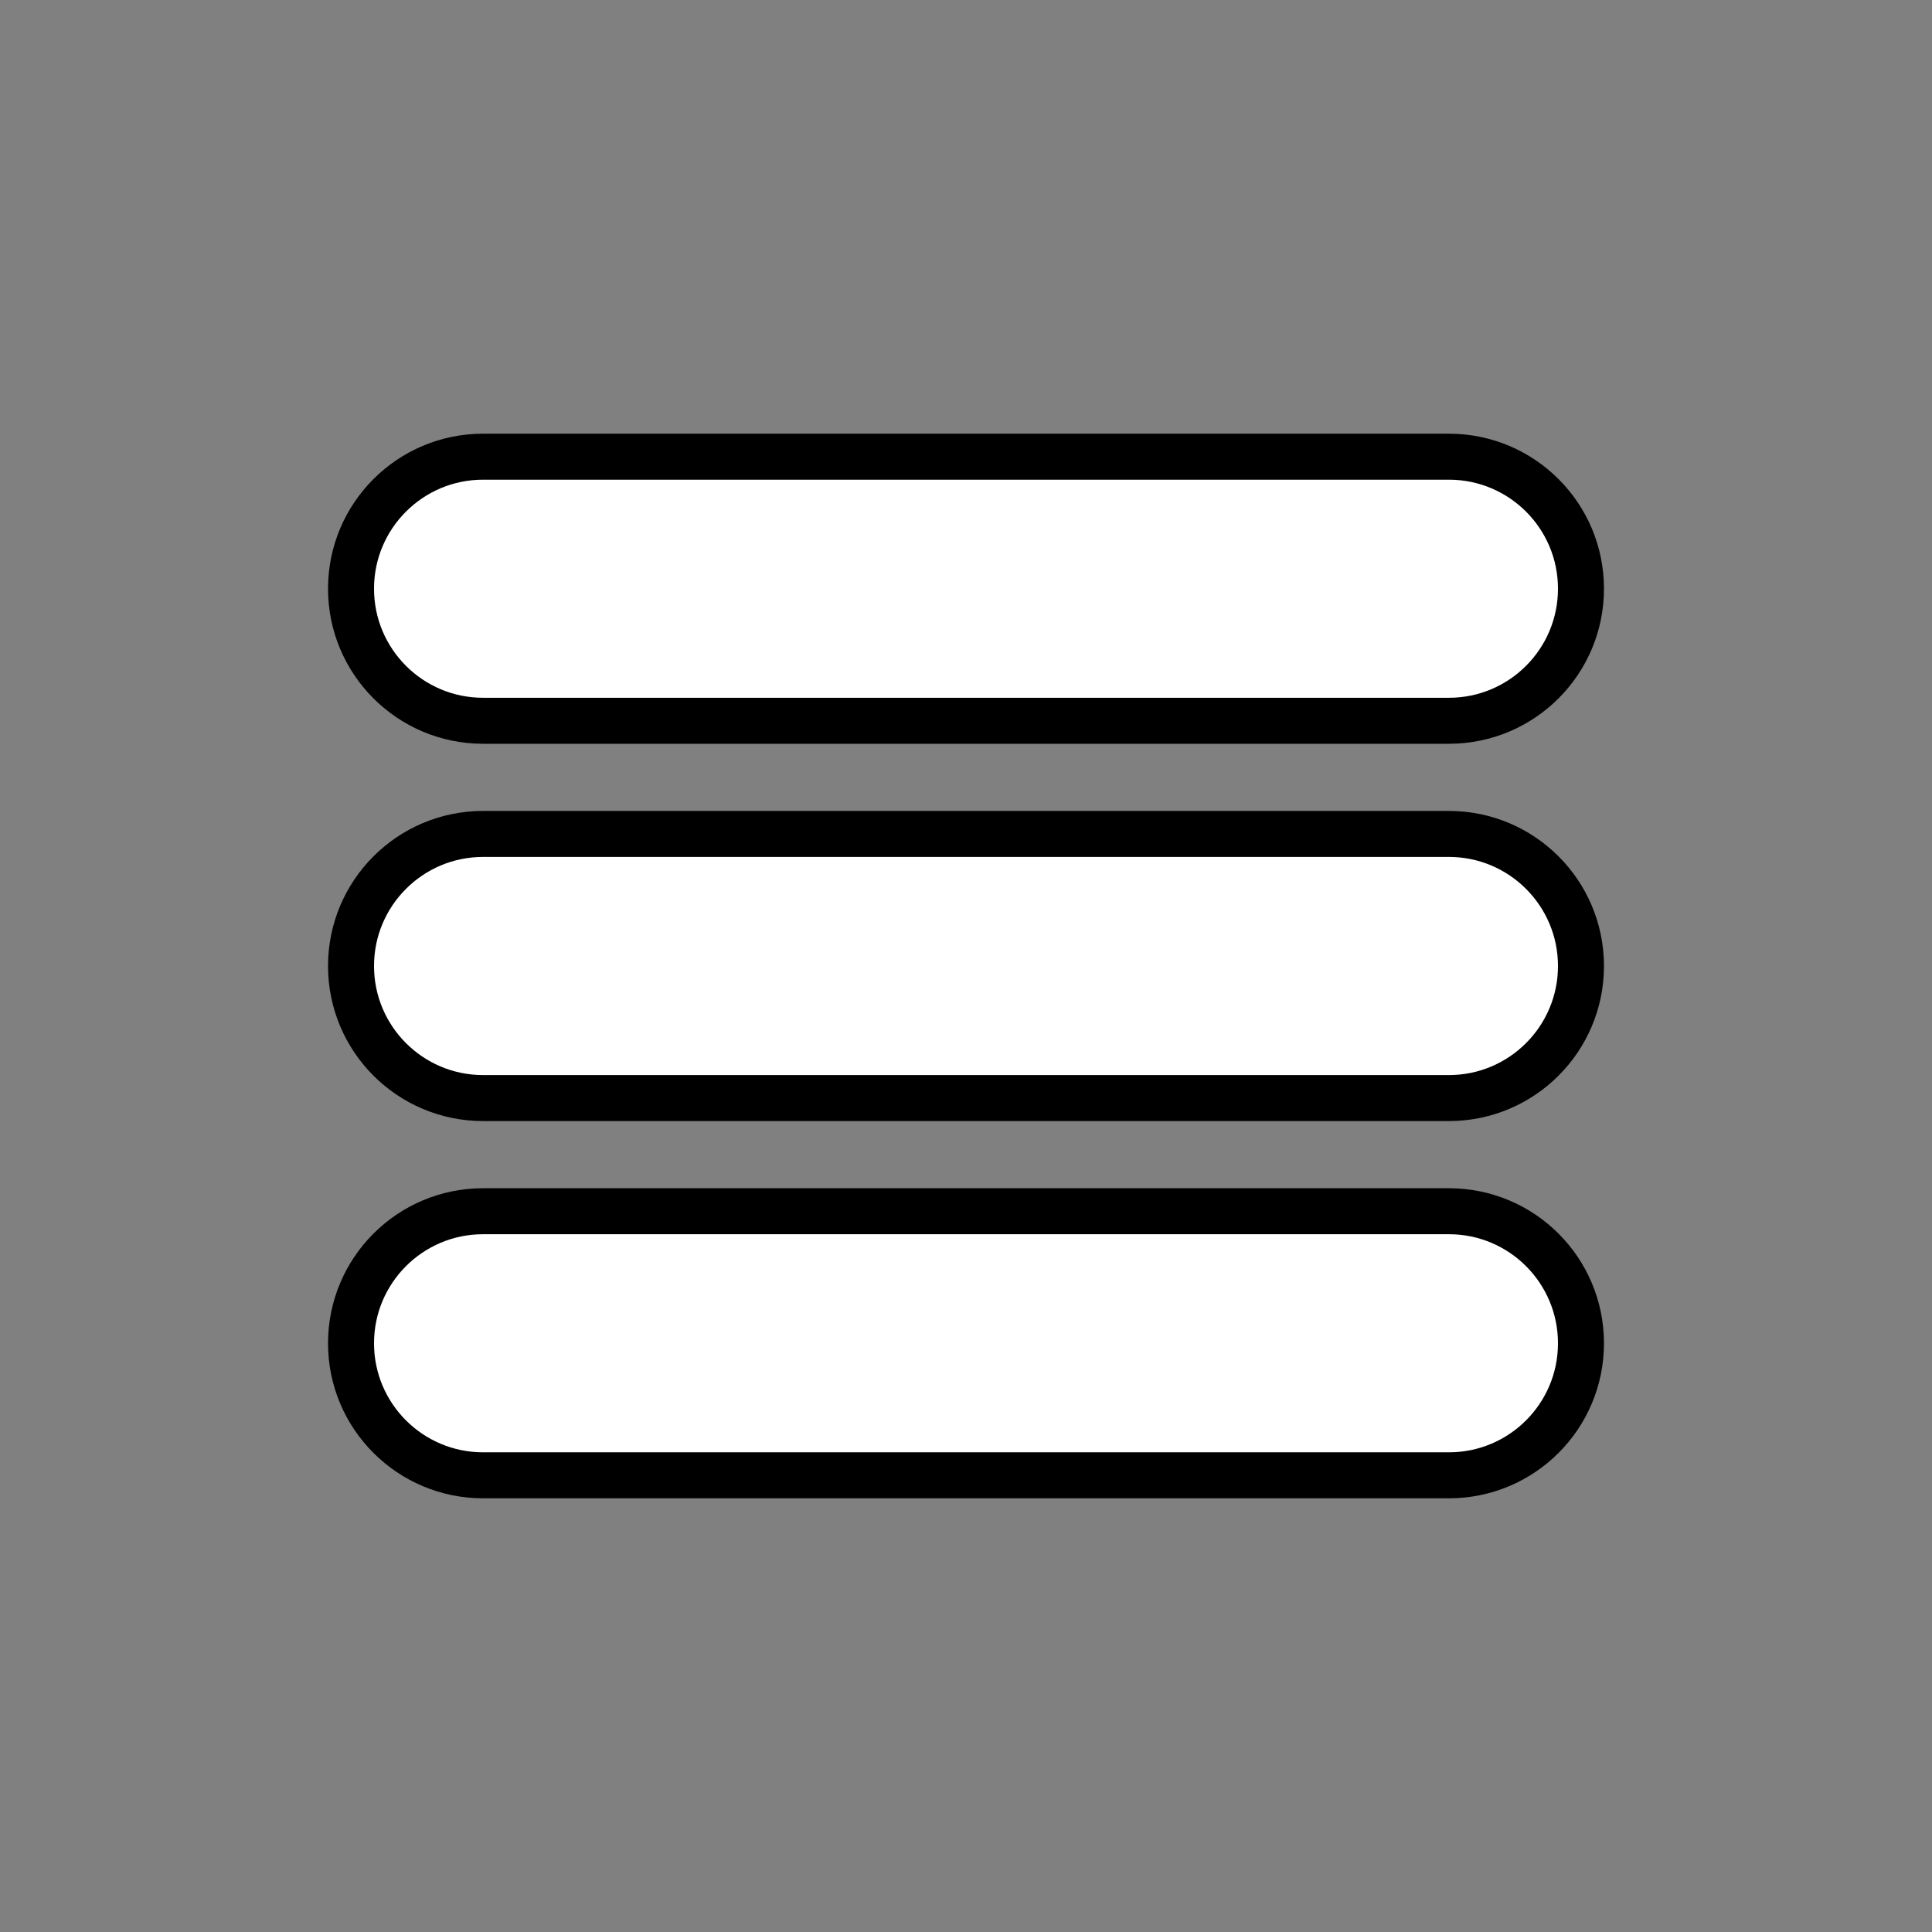
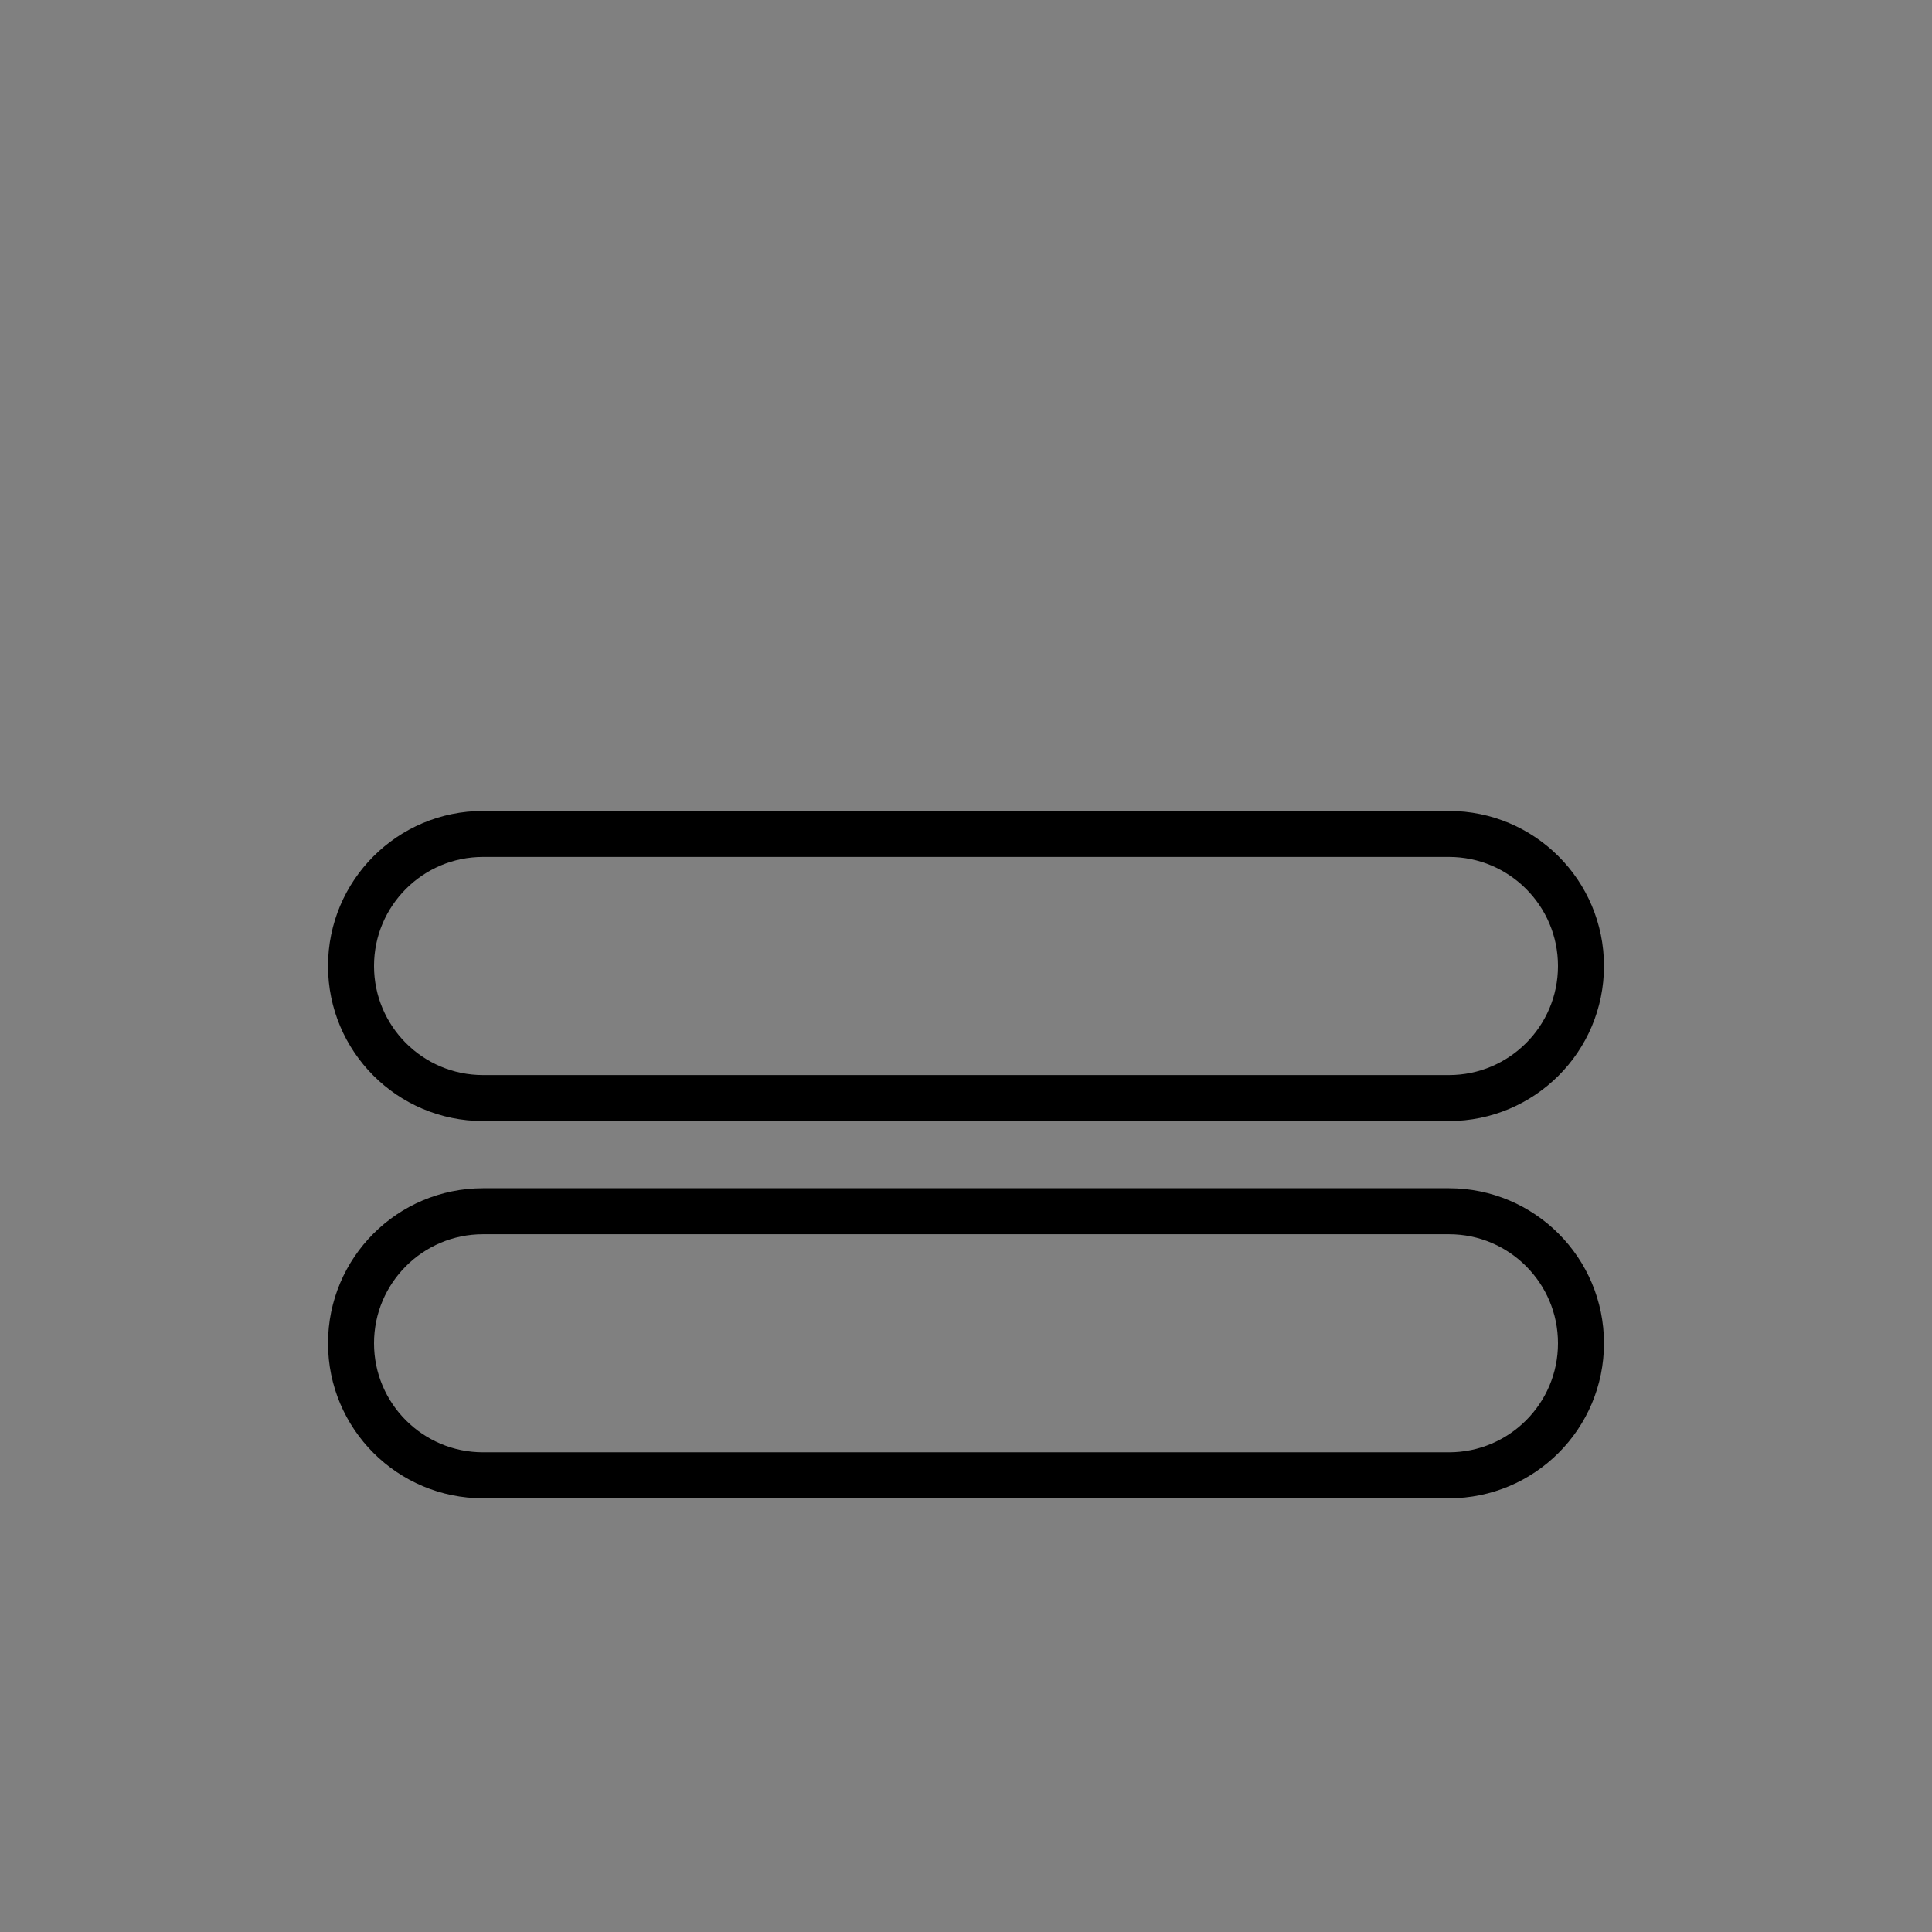
<svg xmlns="http://www.w3.org/2000/svg" version="1.1" viewBox="-766.7 80.5 42 42" width="42" height="42">
  <rect x="-766.7" y="80.5" width="42" height="42" fill="#808080" stroke="none" />
  <defs />
  <g id="Canvas_1" fill-opacity="1" stroke-dasharray="none" stroke="none" stroke-opacity="1" fill="none">
    <title>Canvas 1</title>
    <g id="Canvas_1: Layer 1">
      <title>Layer 1</title>
      <g id="Group_189">
        <desc>IN-menu</desc>
        <g id="Graphic_188" />
        <g id="Group_184">
          <g id="Graphic_187">
-             <path d="M -756.198 90.428 L -735.202 90.428 C -733.616 90.428 -732.331 91.713 -732.331 93.298 L -732.331 93.298 C -732.331 94.884 -733.616 96.169 -735.202 96.169 L -756.198 96.169 C -757.784 96.169 -759.069 94.884 -759.069 93.298 L -759.069 93.298 C -759.069 91.713 -757.784 90.428 -756.198 90.428 Z" fill="white" />
-             <path d="M -756.198 90.428 L -735.202 90.428 C -733.616 90.428 -732.331 91.713 -732.331 93.298 L -732.331 93.298 C -732.331 94.884 -733.616 96.169 -735.202 96.169 L -756.198 96.169 C -757.784 96.169 -759.069 94.884 -759.069 93.298 L -759.069 93.298 C -759.069 91.713 -757.784 90.428 -756.198 90.428 Z" stroke="black" stroke-linecap="round" stroke-linejoin="round" stroke-width="1" />
-           </g>
+             </g>
          <g id="Graphic_186">
-             <path d="M -756.198 98.629 L -735.202 98.629 C -733.616 98.629 -732.331 99.915 -732.331 101.5 L -732.331 101.5 C -732.331 103.085 -733.616 104.371 -735.202 104.371 L -756.198 104.371 C -757.784 104.371 -759.069 103.085 -759.069 101.5 L -759.069 101.5 C -759.069 99.915 -757.784 98.629 -756.198 98.629 Z" fill="white" />
            <path d="M -756.198 98.629 L -735.202 98.629 C -733.616 98.629 -732.331 99.915 -732.331 101.5 L -732.331 101.5 C -732.331 103.085 -733.616 104.371 -735.202 104.371 L -756.198 104.371 C -757.784 104.371 -759.069 103.085 -759.069 101.5 L -759.069 101.5 C -759.069 99.915 -757.784 98.629 -756.198 98.629 Z" stroke="black" stroke-linecap="round" stroke-linejoin="round" stroke-width="1" />
          </g>
          <g id="Graphic_185">
-             <path d="M -756.198 106.831 L -735.202 106.831 C -733.616 106.831 -732.331 108.116 -732.331 109.702 L -732.331 109.702 C -732.331 111.287 -733.616 112.572 -735.202 112.572 L -756.198 112.572 C -757.784 112.572 -759.069 111.287 -759.069 109.702 L -759.069 109.702 C -759.069 108.116 -757.784 106.831 -756.198 106.831 Z" fill="white" />
            <path d="M -756.198 106.831 L -735.202 106.831 C -733.616 106.831 -732.331 108.116 -732.331 109.702 L -732.331 109.702 C -732.331 111.287 -733.616 112.572 -735.202 112.572 L -756.198 112.572 C -757.784 112.572 -759.069 111.287 -759.069 109.702 L -759.069 109.702 C -759.069 108.116 -757.784 106.831 -756.198 106.831 Z" stroke="black" stroke-linecap="round" stroke-linejoin="round" stroke-width="1" />
          </g>
        </g>
      </g>
    </g>
  </g>
</svg>